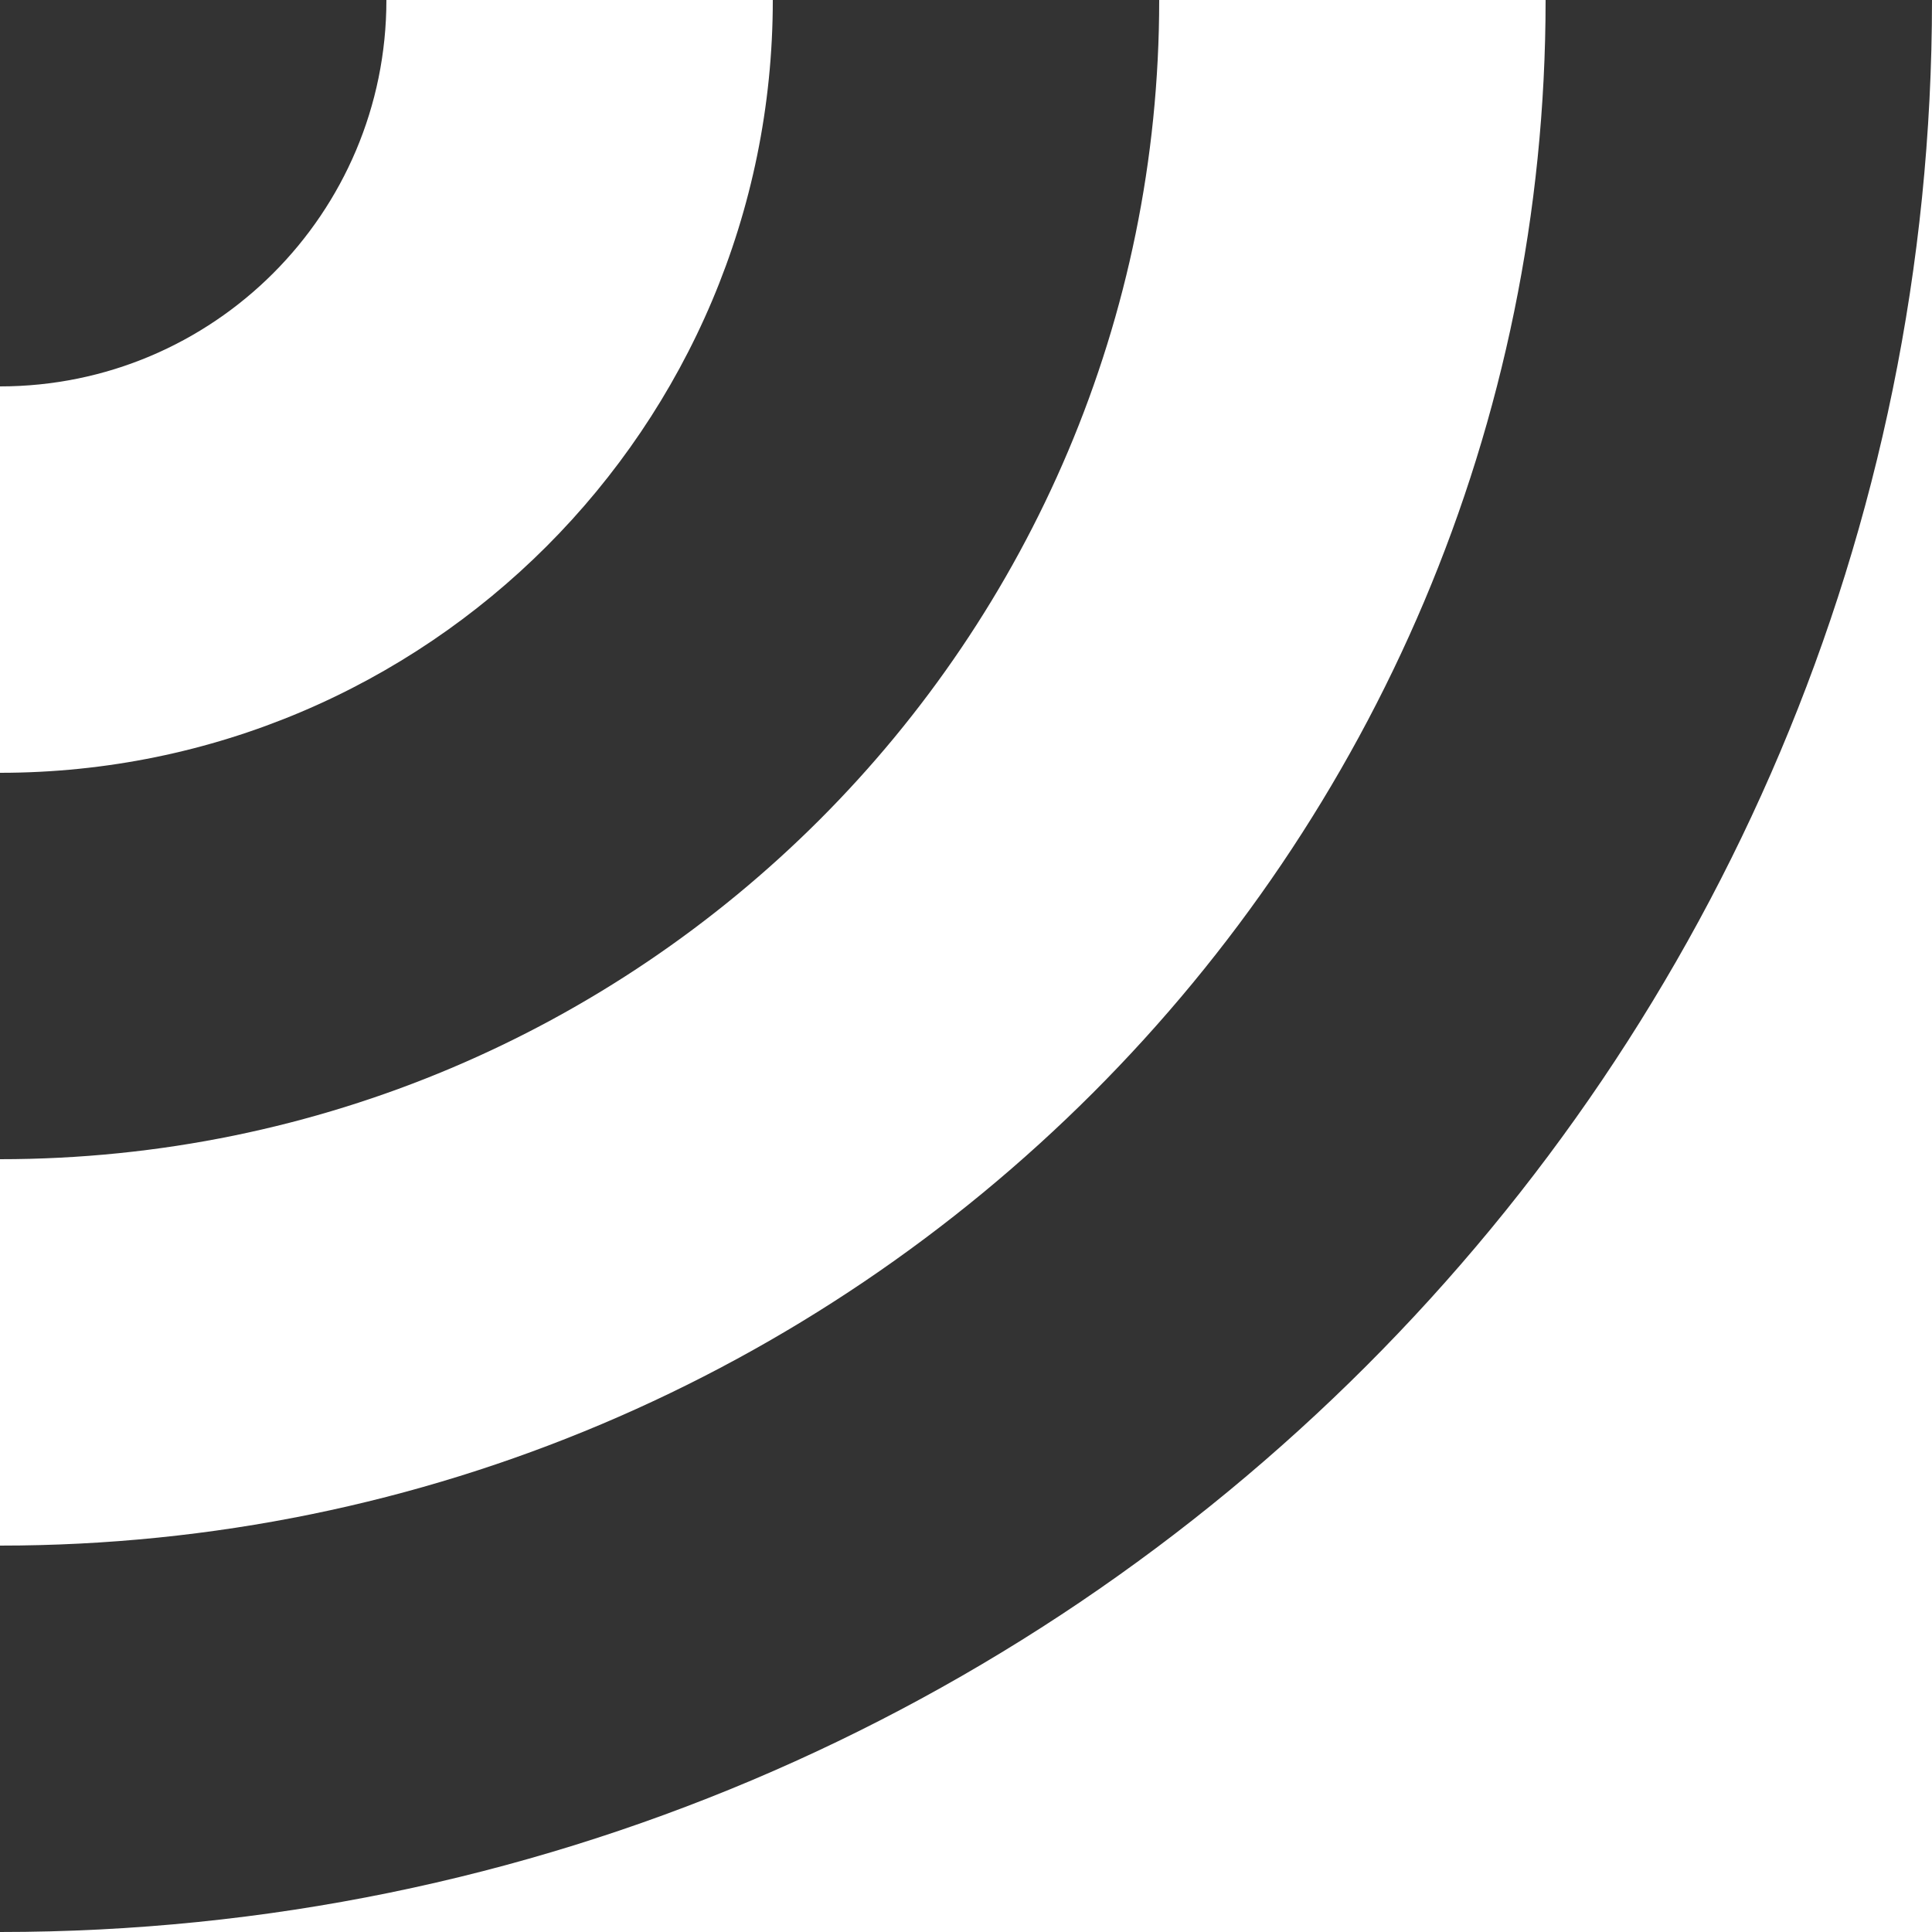
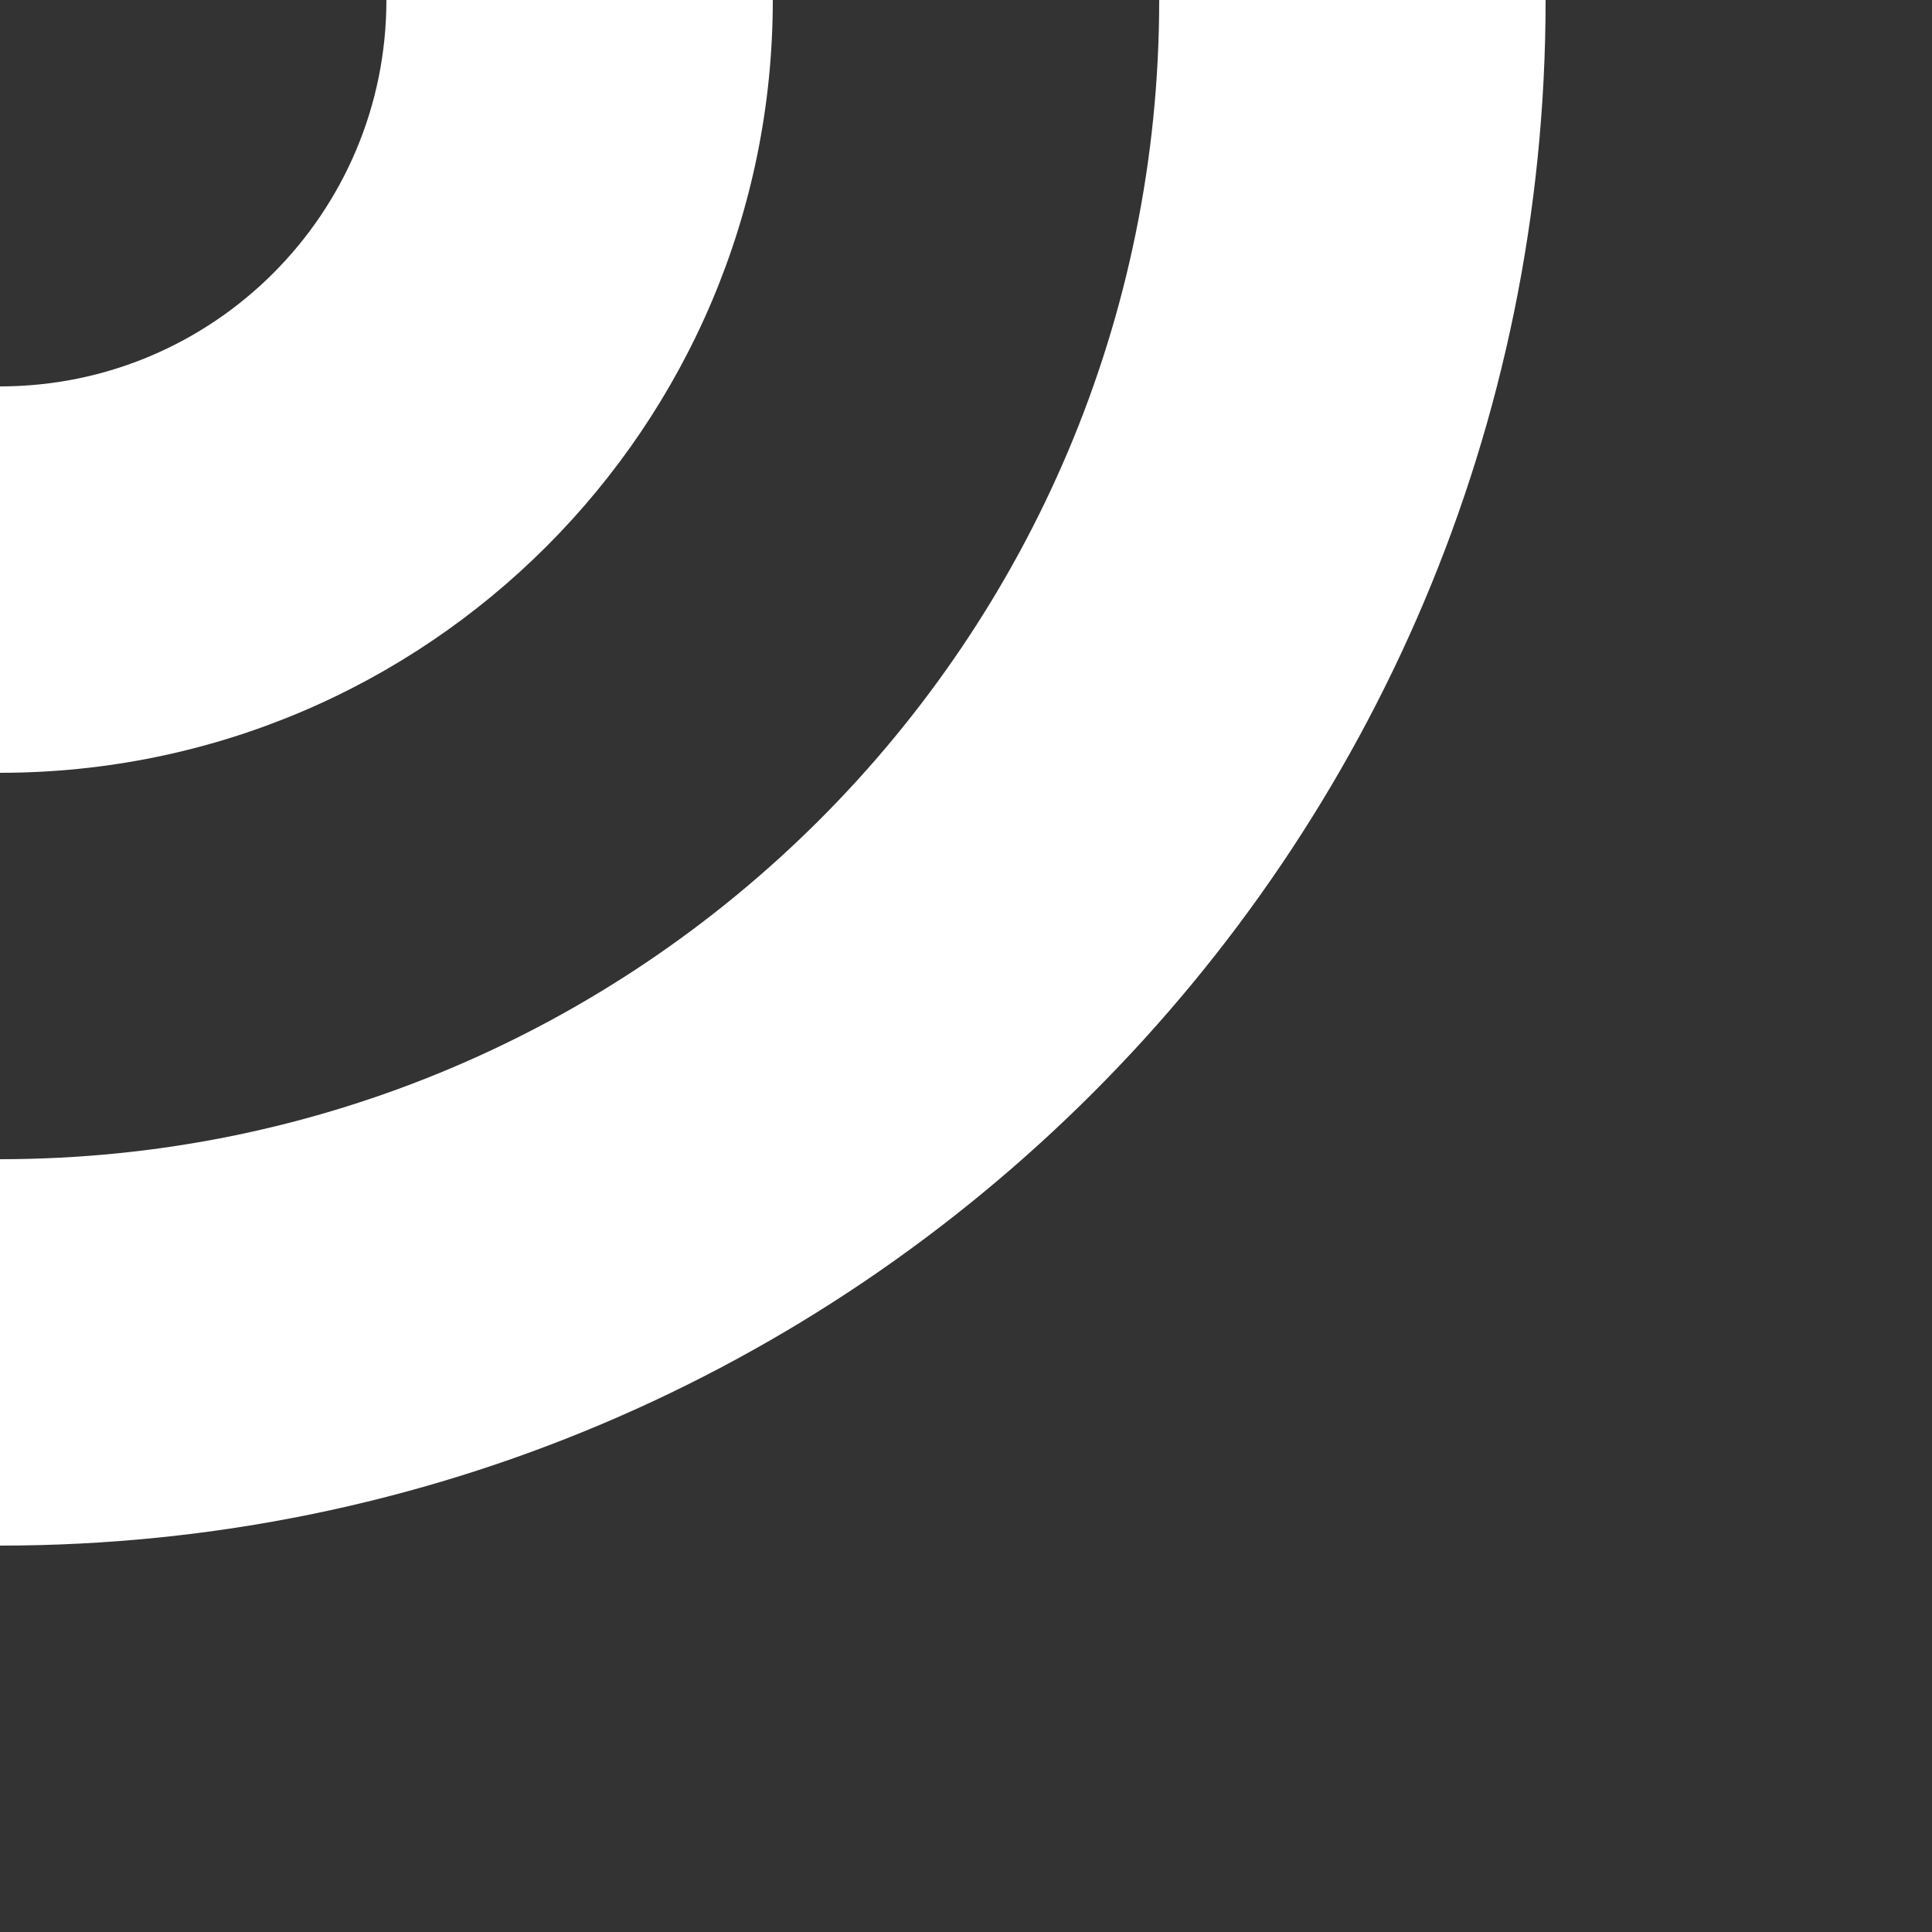
<svg xmlns="http://www.w3.org/2000/svg" width="300" height="300" viewBox="0 0 300 300" fill="none">
  <rect x="0" y="0" width="300" height="300" fill="#333333" stroke="none" />
-   <path fill-rule="evenodd" clip-rule="evenodd" d="M300 300V0C300 165.685 165.685 300 0 300H300Z" fill="white" />
  <path fill-rule="evenodd" clip-rule="evenodd" d="M0 240C132.548 240 240 132.548 240 0H180C180 99.411 99.411 180 0 180V240Z" fill="white" />
  <path fill-rule="evenodd" clip-rule="evenodd" d="M0 120C66.274 120 120 66.274 120 0H60C60 33.137 33.137 60 0 60V120Z" fill="white" />
</svg>